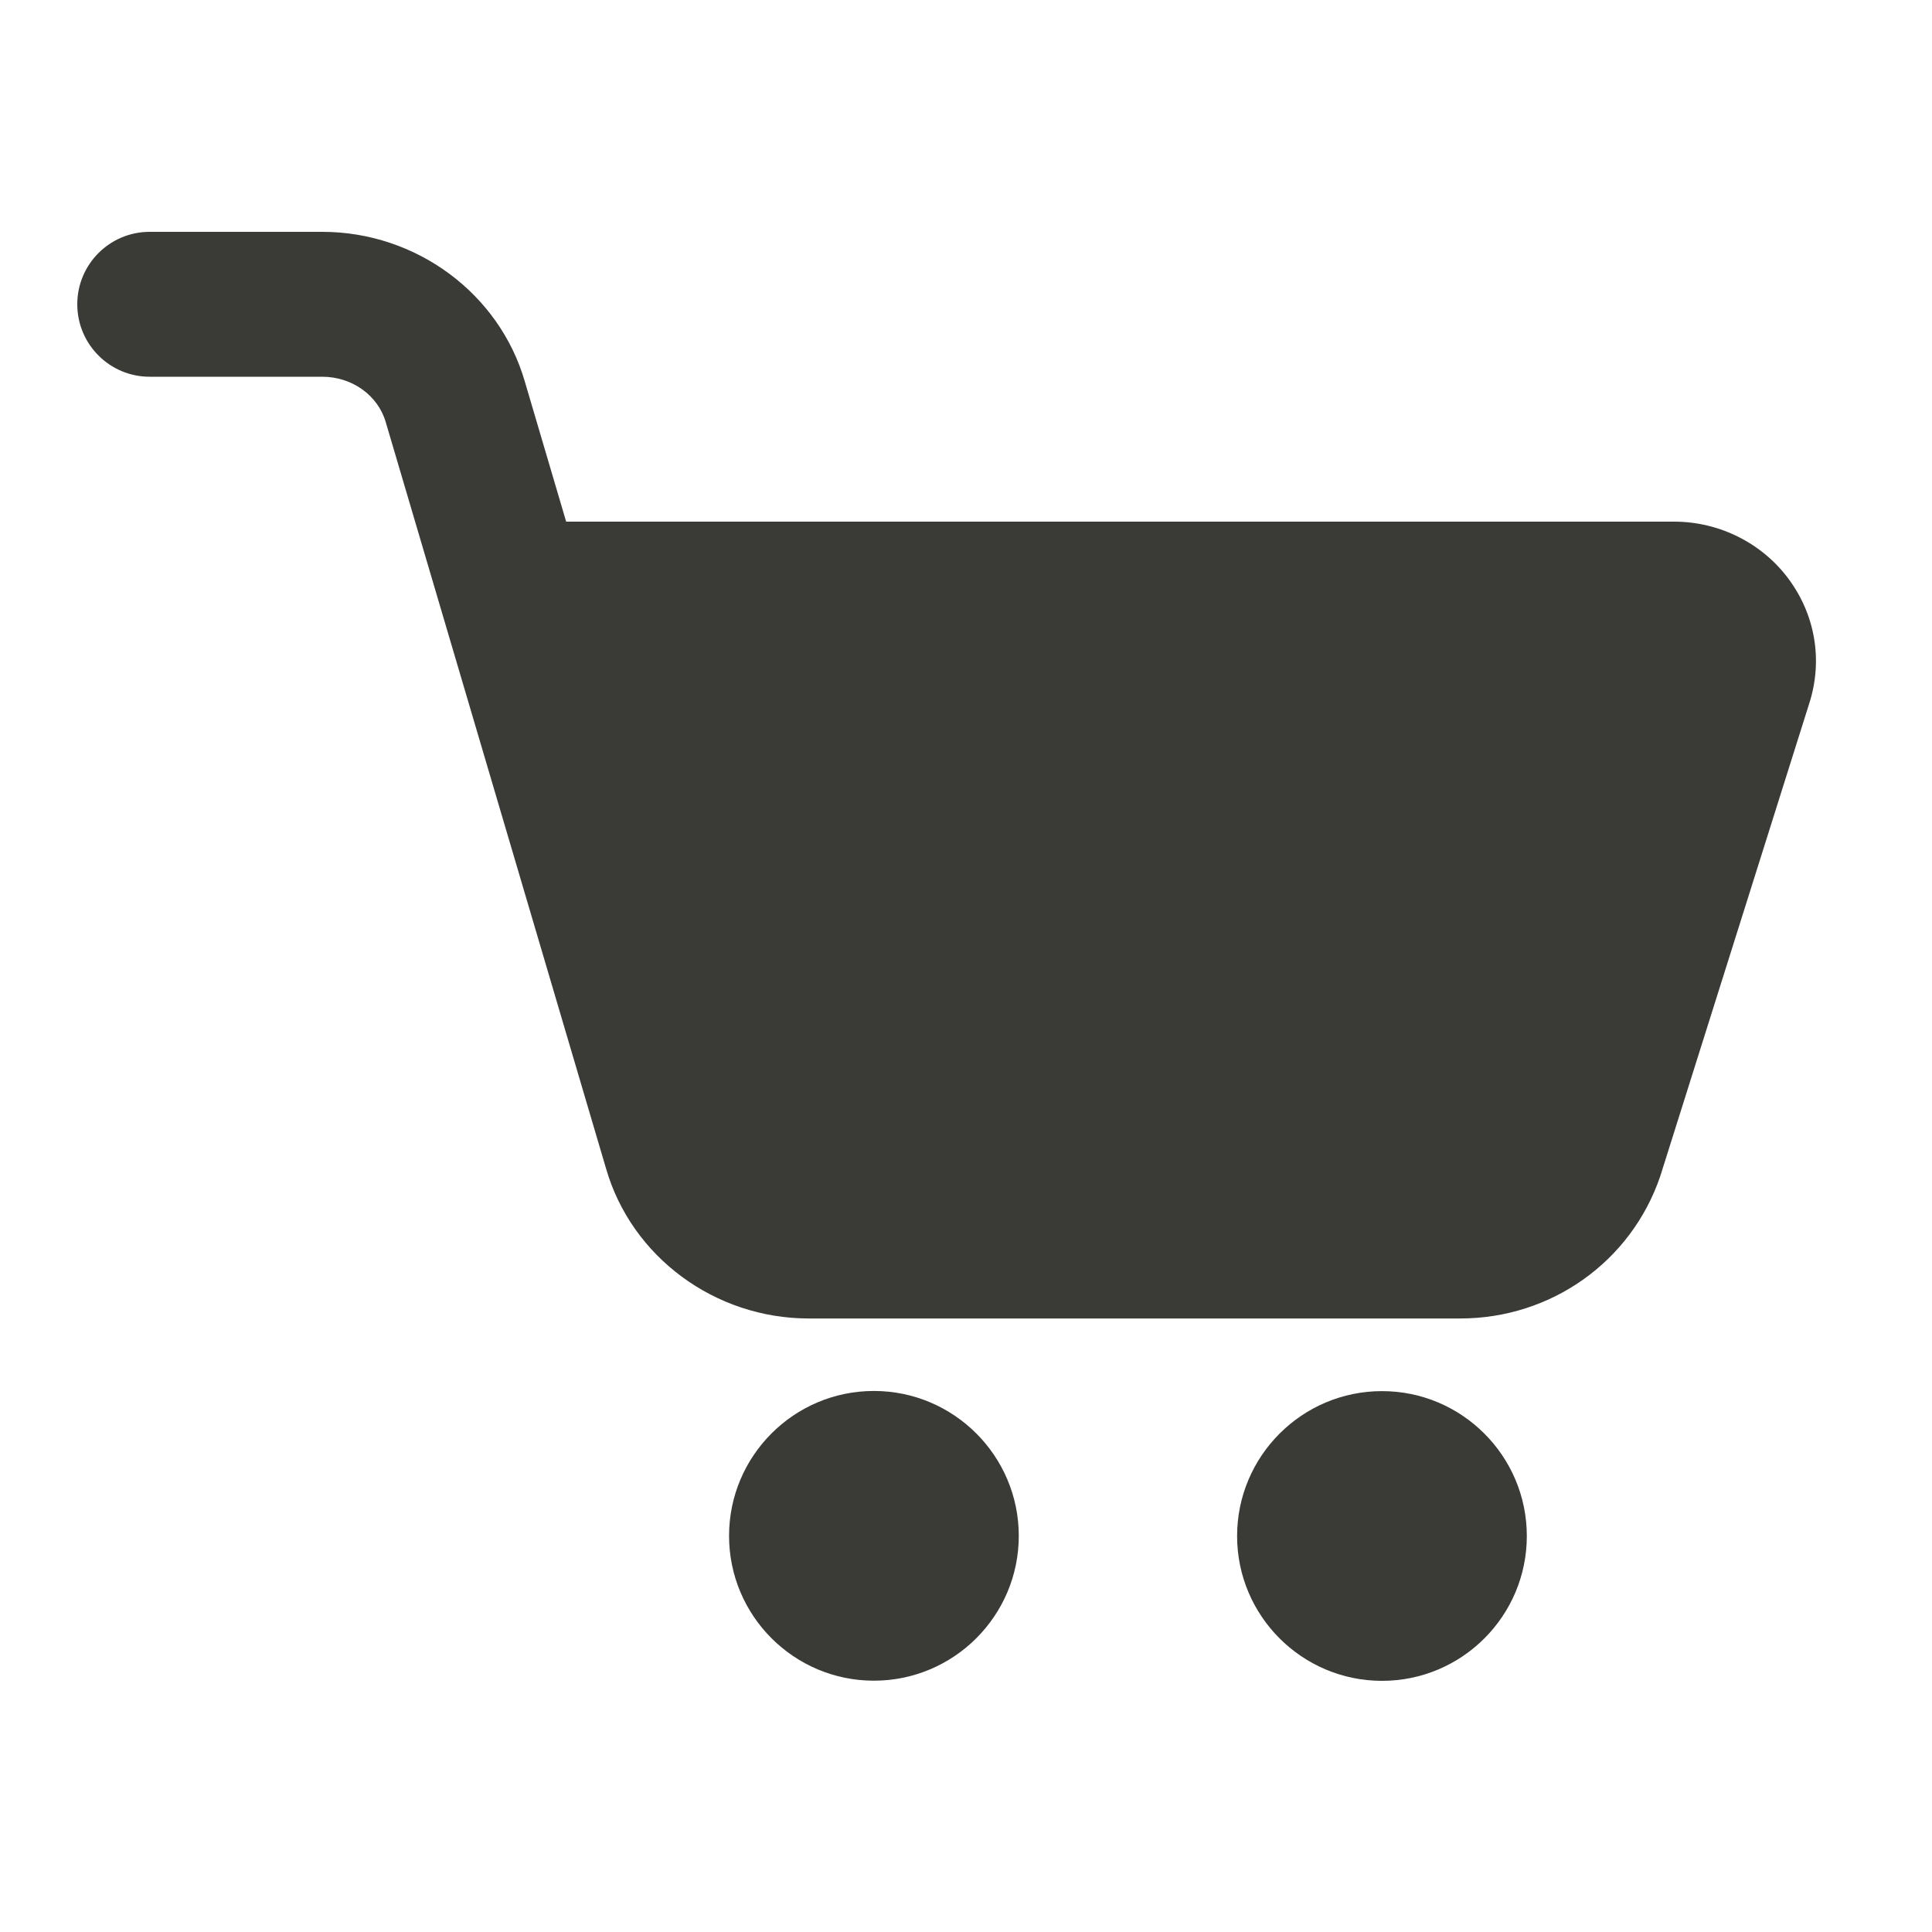
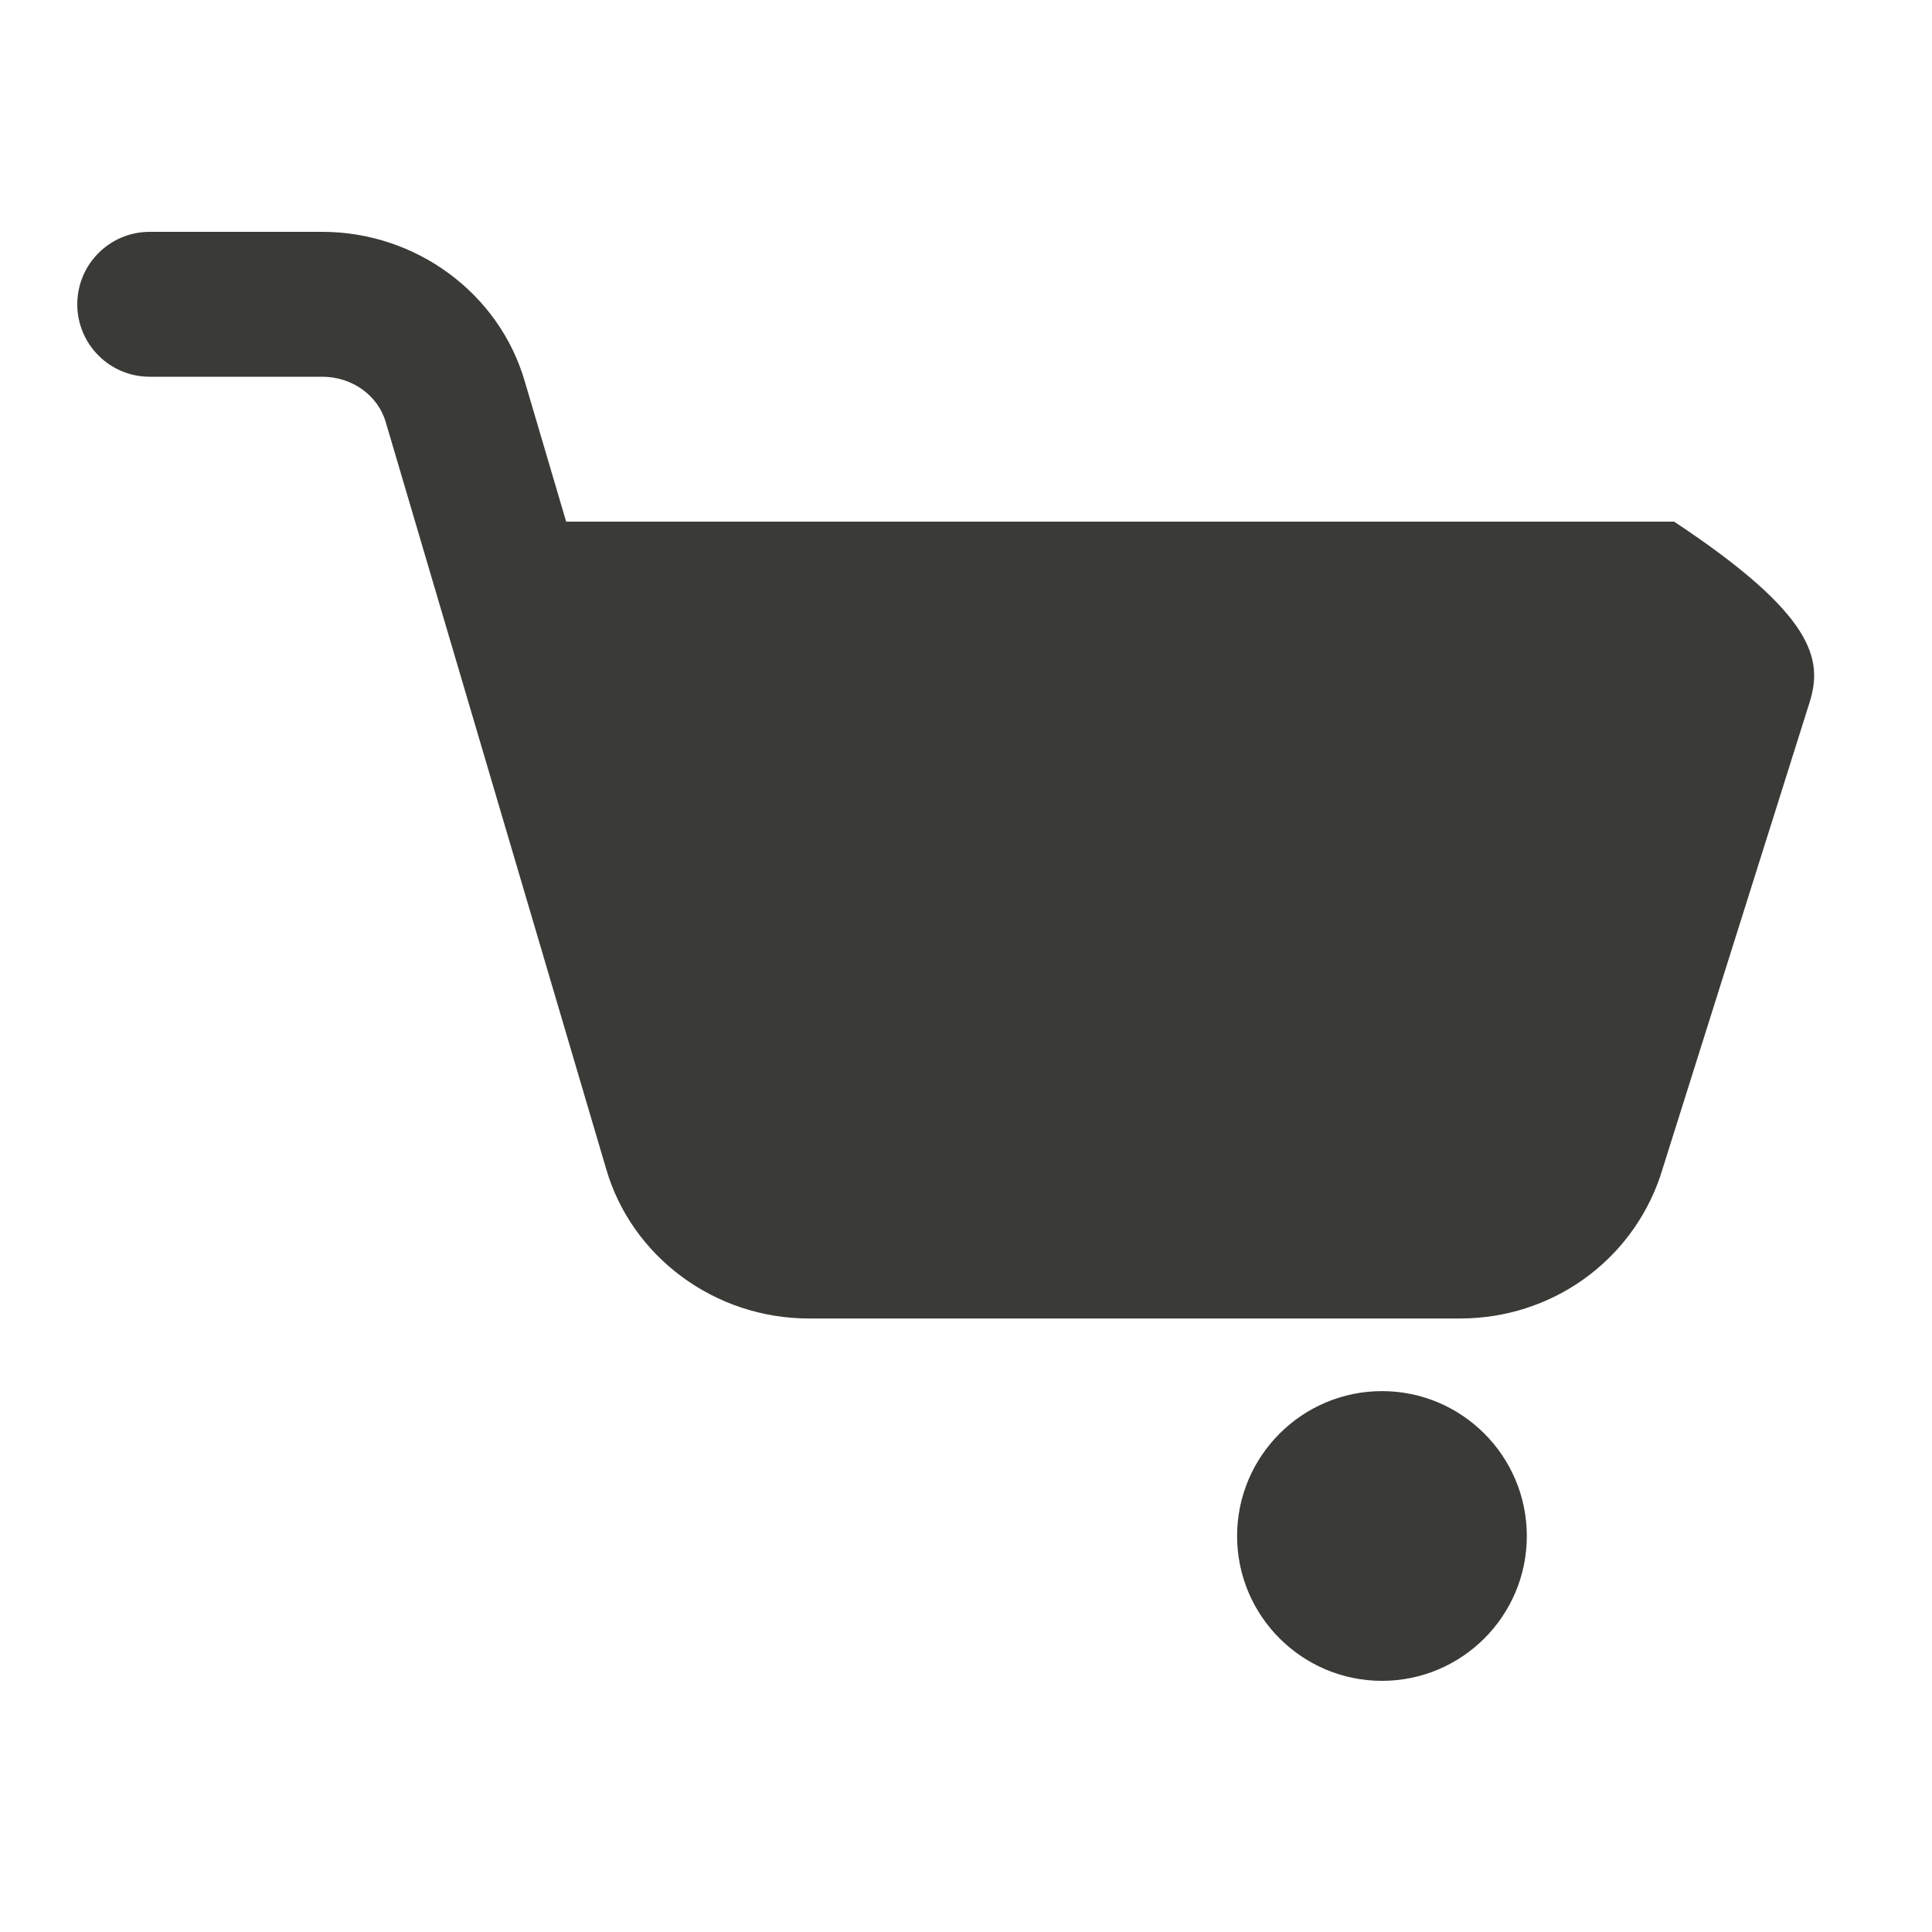
<svg xmlns="http://www.w3.org/2000/svg" width="25" height="25" viewBox="0 0 25 25" fill="none">
-   <path d="M18.896 17.061H10.465C9.249 17.061 8.171 16.263 7.842 15.12L4.992 5.464C4.891 5.115 4.555 4.875 4.17 4.875H1.937C1.419 4.875 1 4.455 1 3.937C1 3.42 1.419 3 1.937 3H4.17C5.386 3 6.463 3.798 6.792 4.94L7.326 6.75H21.663C22.248 6.75 22.803 7.028 23.147 7.495C23.488 7.958 23.587 8.537 23.417 9.085L21.483 15.222C21.105 16.33 20.067 17.061 18.896 17.061Z" fill="#3A3A37" />
-   <path d="M11.308 21.748C10.274 21.748 9.434 20.908 9.434 19.874C9.434 18.84 10.274 17.999 11.308 17.999C12.342 17.999 13.183 18.84 13.183 19.874C13.183 20.908 12.342 21.748 11.308 21.748Z" fill="#3A3A37" />
+   <path d="M18.896 17.061H10.465C9.249 17.061 8.171 16.263 7.842 15.12L4.992 5.464C4.891 5.115 4.555 4.875 4.17 4.875H1.937C1.419 4.875 1 4.455 1 3.937C1 3.42 1.419 3 1.937 3H4.17C5.386 3 6.463 3.798 6.792 4.94L7.326 6.75H21.663C23.488 7.958 23.587 8.537 23.417 9.085L21.483 15.222C21.105 16.33 20.067 17.061 18.896 17.061Z" fill="#3A3A37" />
  <path d="M17.883 21.75C16.849 21.75 16.008 20.91 16.008 19.876C16.008 18.842 16.849 18.001 17.883 18.001C18.917 18.001 19.757 18.842 19.757 19.876C19.757 20.91 18.917 21.75 17.883 21.75Z" fill="#3A3A37" />
</svg>